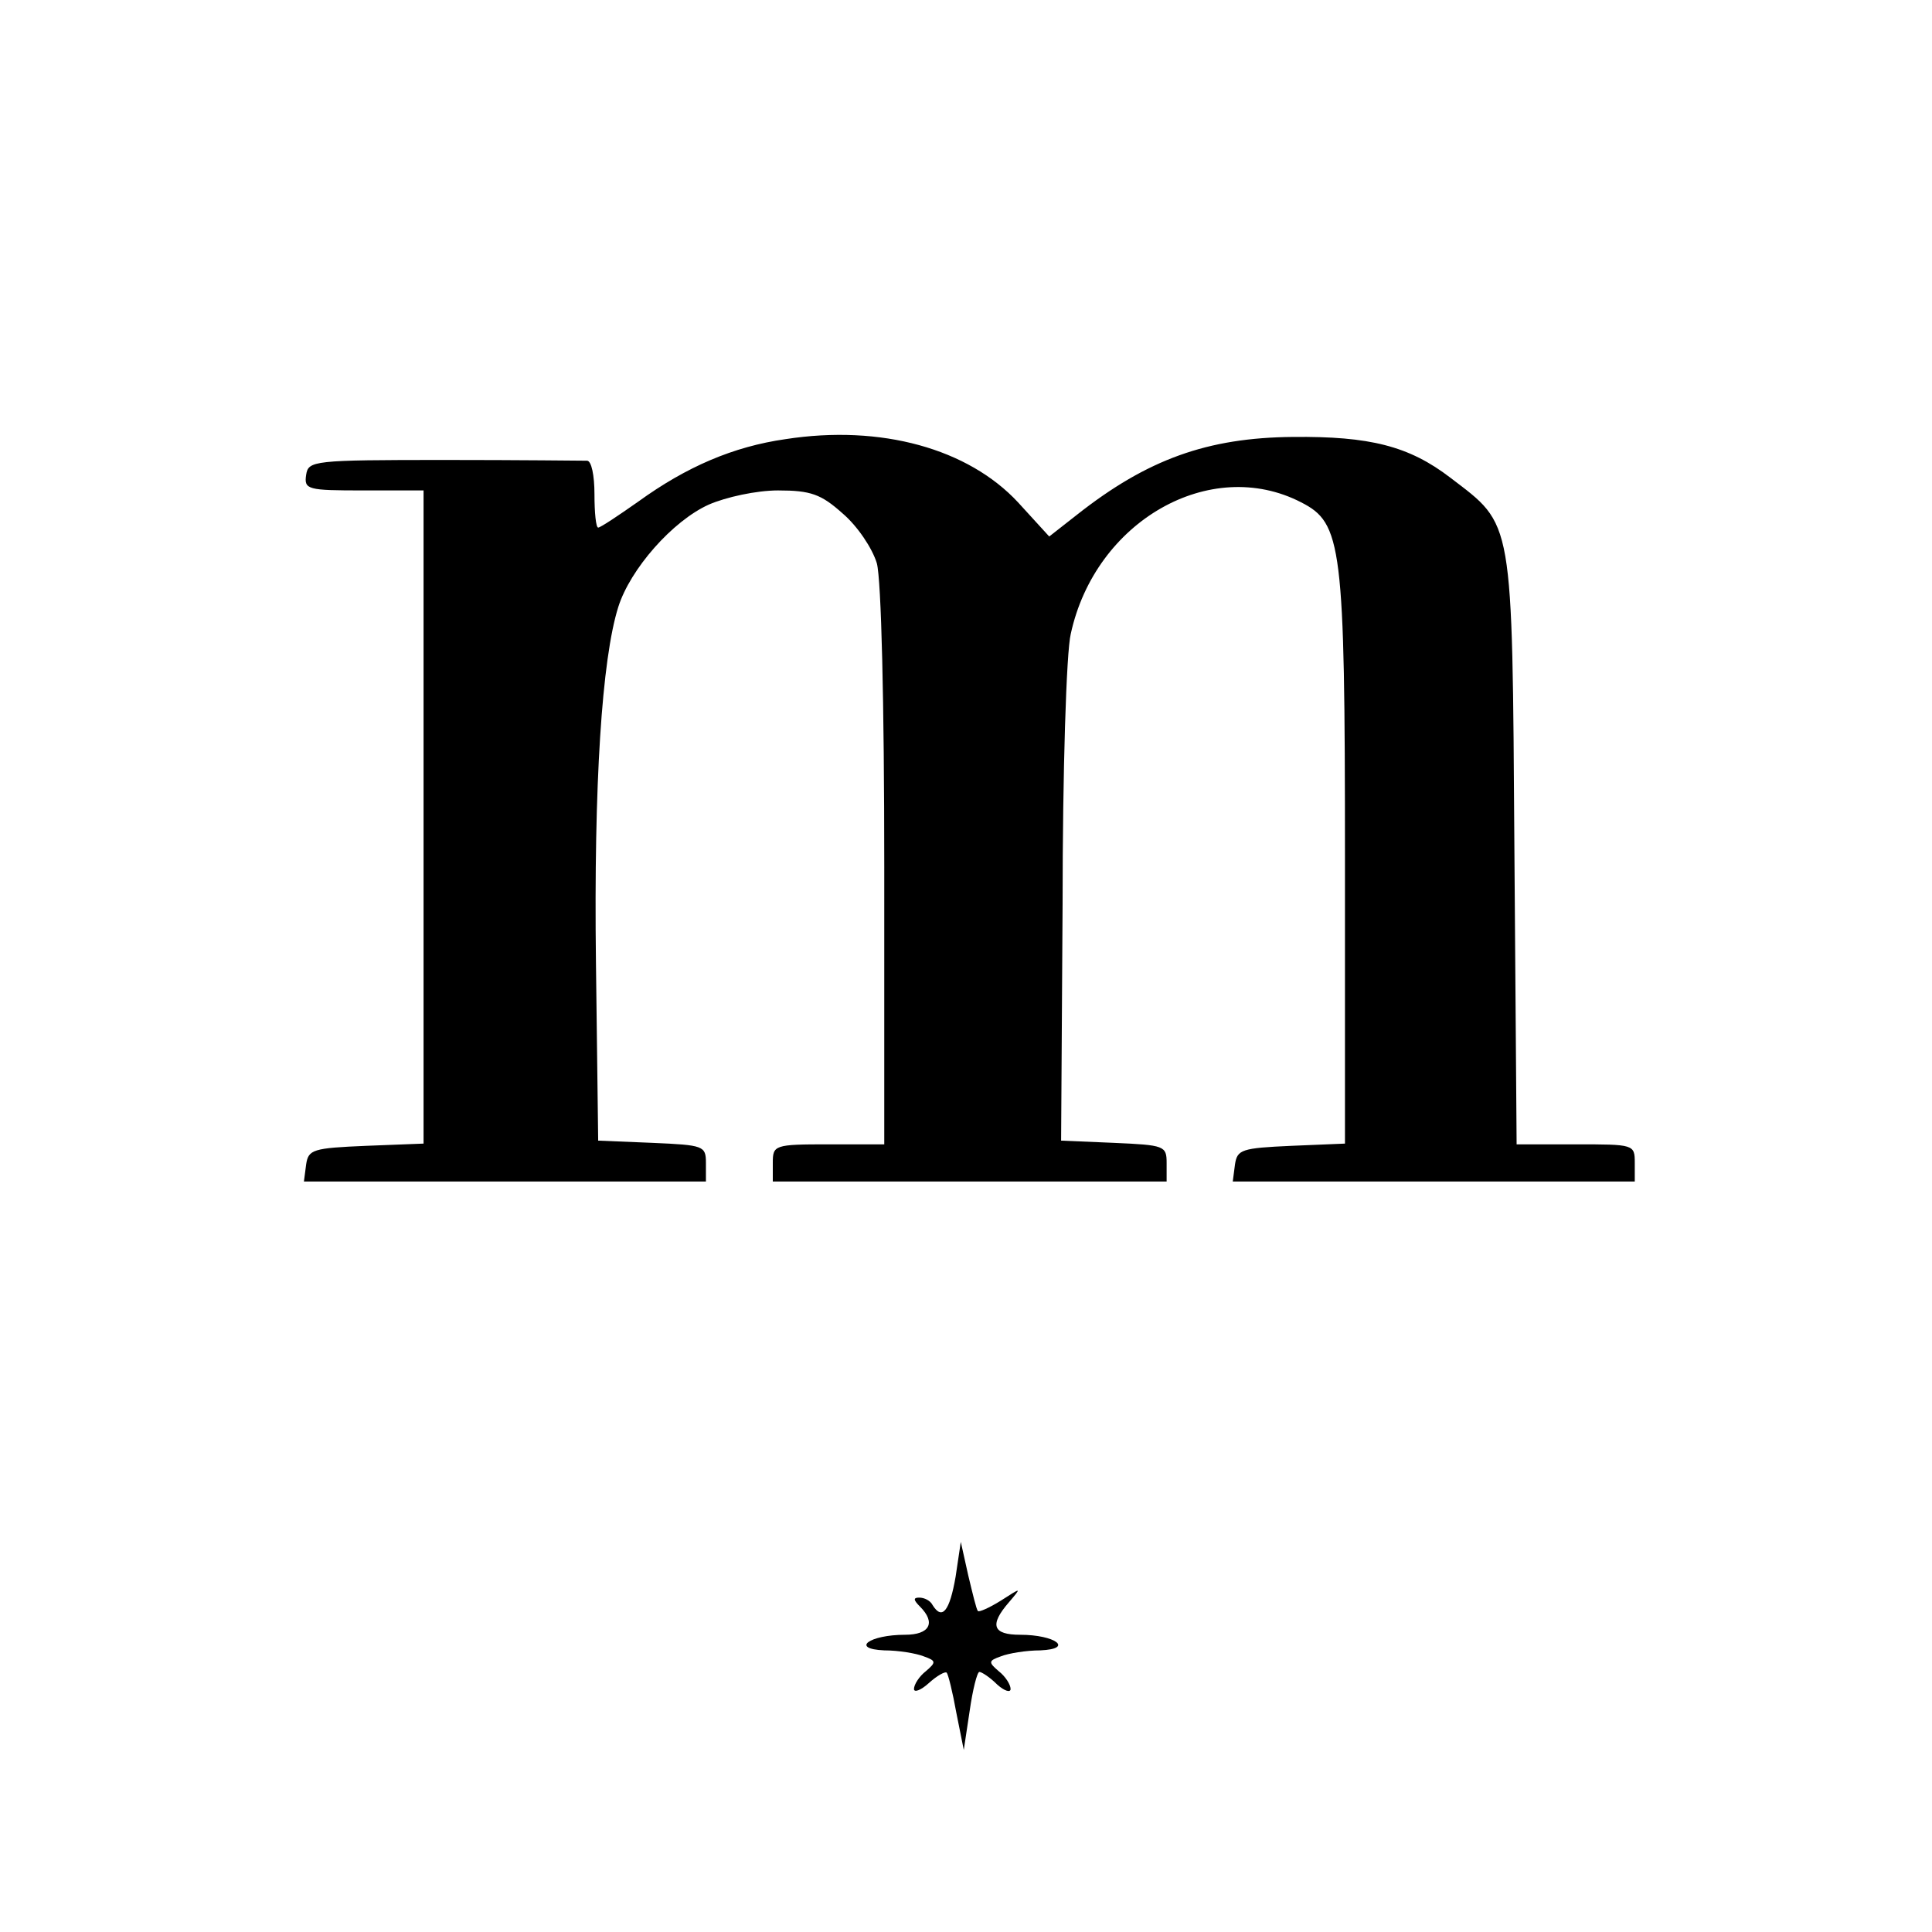
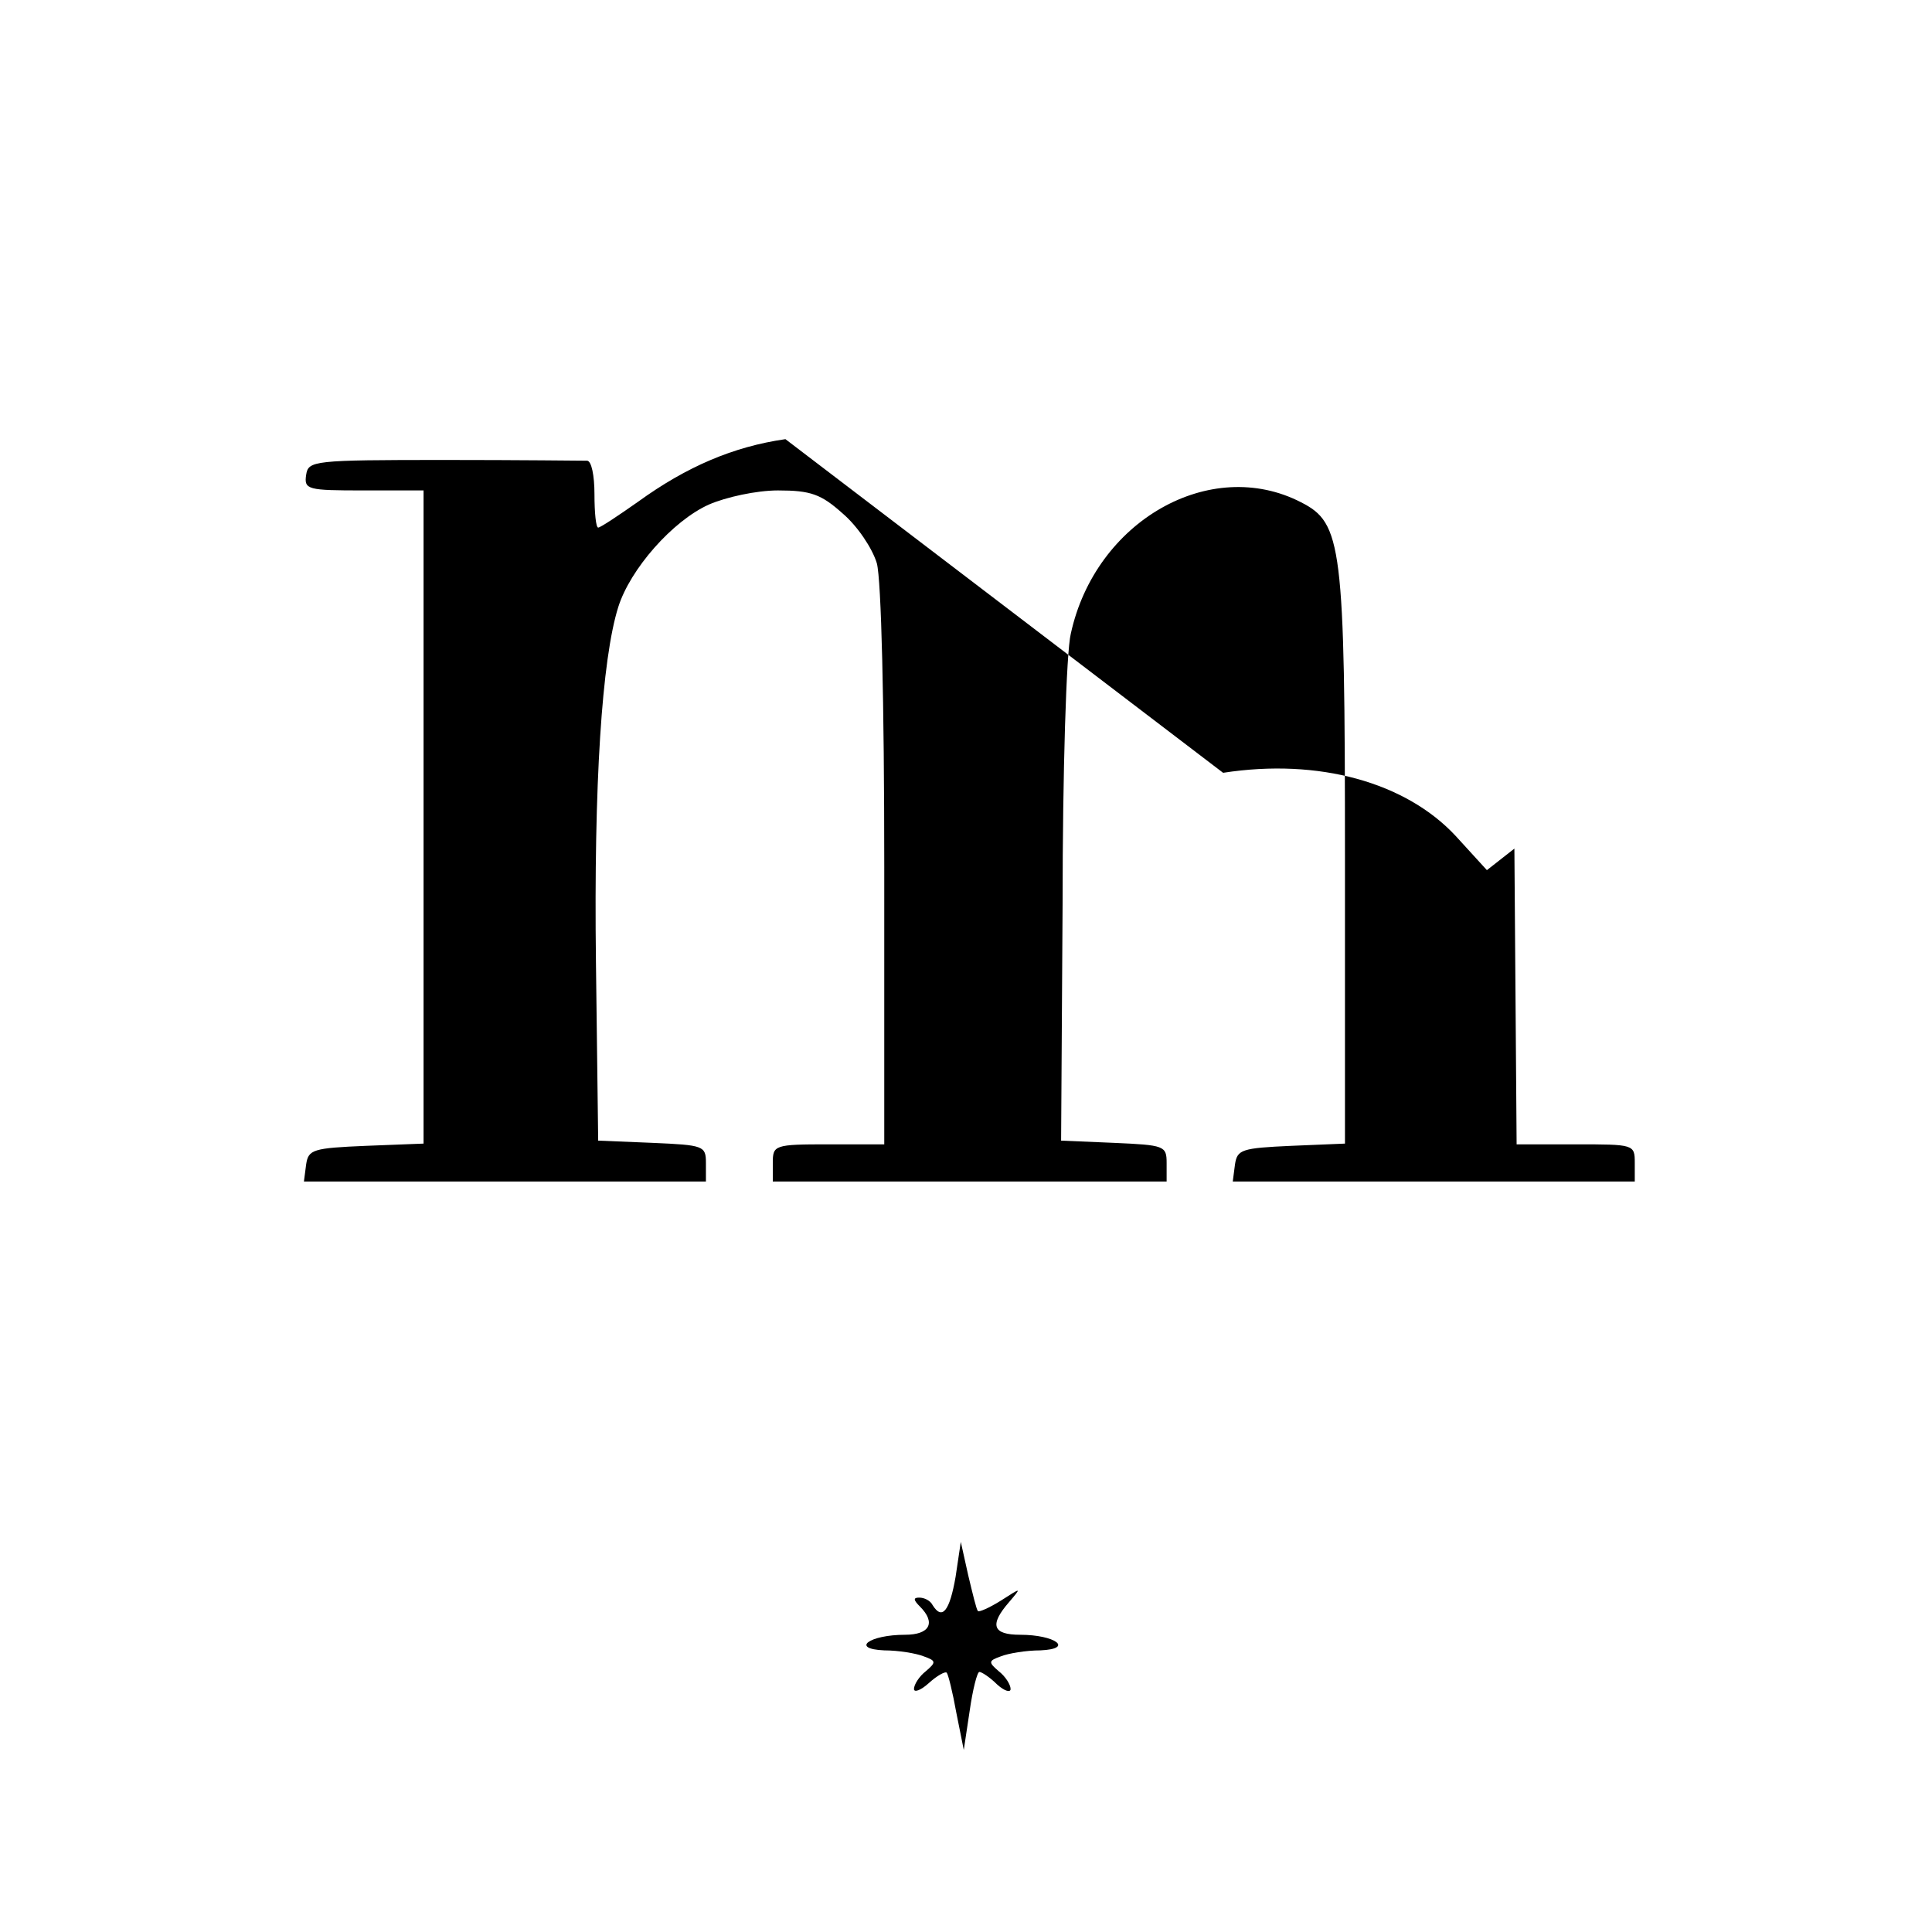
<svg xmlns="http://www.w3.org/2000/svg" version="1" width="346.667" height="346.667" viewBox="0 0 260 260">
-   <path d="M105.7 59.1c-7 1-13.3 3.7-19.8 8.4-2.7 1.9-5.1 3.5-5.4 3.5-.3 0-.5-2-.5-4.5s-.4-4.5-1-4.5c-.5 0-9.2-.1-19.2-.1-17.7 0-18.3.1-18.6 2-.3 2 .2 2.1 7.7 2.1H57v87.9l-7.7.3c-7.2.3-7.8.5-8.1 2.5l-.3 2.3H95v-2.5c0-2.3-.3-2.4-7.2-2.7l-7.3-.3-.3-24c-.3-24.1.8-40.8 3-47.8 1.6-5.1 7.3-11.6 12.2-13.8 2.3-1 6.4-1.9 9.3-1.9 4.4 0 5.8.5 8.7 3.1 2 1.7 4 4.7 4.6 6.7.6 2.2 1 18.7 1 40.9V154h-7.5c-7.3 0-7.5.1-7.5 2.5v2.5h53v-2.5c0-2.3-.3-2.4-7.1-2.7l-7.1-.3.2-31.9c0-17.6.5-33.9 1.1-36.3 3.3-15.2 18.8-24 31-17.7 5.5 2.8 5.9 5.7 5.9 47.9v38.4l-7.2.3c-6.7.3-7.3.5-7.6 2.5l-.3 2.3H220v-2.5c0-2.5-.1-2.5-8-2.5h-7.9l-.3-39.8c-.3-44.9-.1-43.4-8.6-49.9-5.6-4.3-10.9-5.6-21.2-5.5-11.5.1-19.6 3-29.1 10.5l-3.7 2.9-4.2-4.6c-6.7-7.2-18.4-10.5-31.3-8.5zM128.6 212.2c-.8 4.6-1.8 5.9-3.1 3.8-.3-.6-1.1-1-1.8-1-.8 0-.8.3.1 1.2 2.2 2.2 1.3 3.8-2 3.8-4.8 0-7.4 1.9-2.8 2.1 1.9 0 4.3.4 5.3.8 1.7.6 1.7.8.3 2-.9.7-1.6 1.8-1.6 2.4 0 .5.9.2 2-.8s2.2-1.6 2.4-1.4c.2.2.8 2.6 1.3 5.4l1 5 .8-5.3c.4-2.8 1-5.2 1.3-5.2.3 0 1.4.7 2.4 1.7 1 .9 1.8 1.1 1.8.6 0-.6-.7-1.7-1.6-2.4-1.4-1.2-1.4-1.4.3-2 1-.4 3.4-.8 5.3-.8 4.6-.2 2-2.1-2.7-2.1-3.7 0-4.2-1.3-1.5-4.4 1.7-2 1.7-2-1.1-.2-1.6 1-3 1.6-3.1 1.4-.2-.2-.7-2.3-1.3-4.8l-1-4.5-.7 4.7z" />
+   <path d="M105.7 59.1c-7 1-13.3 3.7-19.8 8.4-2.7 1.9-5.1 3.5-5.4 3.5-.3 0-.5-2-.5-4.5s-.4-4.5-1-4.5c-.5 0-9.2-.1-19.2-.1-17.7 0-18.3.1-18.6 2-.3 2 .2 2.1 7.7 2.1H57v87.9l-7.7.3c-7.2.3-7.8.5-8.1 2.5l-.3 2.3H95v-2.5c0-2.3-.3-2.4-7.2-2.7l-7.3-.3-.3-24c-.3-24.1.8-40.8 3-47.8 1.6-5.1 7.3-11.6 12.2-13.8 2.3-1 6.4-1.9 9.3-1.9 4.4 0 5.8.5 8.7 3.1 2 1.7 4 4.7 4.6 6.7.6 2.2 1 18.7 1 40.9V154h-7.5c-7.3 0-7.5.1-7.5 2.5v2.5h53v-2.5c0-2.3-.3-2.4-7.1-2.7l-7.1-.3.2-31.9c0-17.6.5-33.9 1.1-36.3 3.3-15.2 18.8-24 31-17.7 5.5 2.8 5.9 5.7 5.9 47.9v38.4l-7.2.3c-6.7.3-7.3.5-7.6 2.5l-.3 2.3H220v-2.5c0-2.5-.1-2.5-8-2.5h-7.9l-.3-39.8l-3.7 2.9-4.2-4.6c-6.7-7.2-18.4-10.5-31.3-8.5zM128.6 212.2c-.8 4.6-1.8 5.9-3.1 3.8-.3-.6-1.1-1-1.8-1-.8 0-.8.3.1 1.2 2.2 2.2 1.3 3.8-2 3.8-4.8 0-7.4 1.9-2.8 2.1 1.9 0 4.3.4 5.3.8 1.7.6 1.7.8.3 2-.9.7-1.6 1.8-1.6 2.4 0 .5.9.2 2-.8s2.2-1.6 2.4-1.4c.2.2.8 2.6 1.3 5.4l1 5 .8-5.3c.4-2.8 1-5.2 1.3-5.2.3 0 1.4.7 2.4 1.7 1 .9 1.8 1.1 1.8.6 0-.6-.7-1.7-1.6-2.4-1.4-1.2-1.4-1.4.3-2 1-.4 3.4-.8 5.3-.8 4.6-.2 2-2.1-2.7-2.1-3.7 0-4.2-1.3-1.5-4.4 1.7-2 1.7-2-1.1-.2-1.6 1-3 1.6-3.1 1.4-.2-.2-.7-2.3-1.3-4.8l-1-4.5-.7 4.7z" />
</svg>